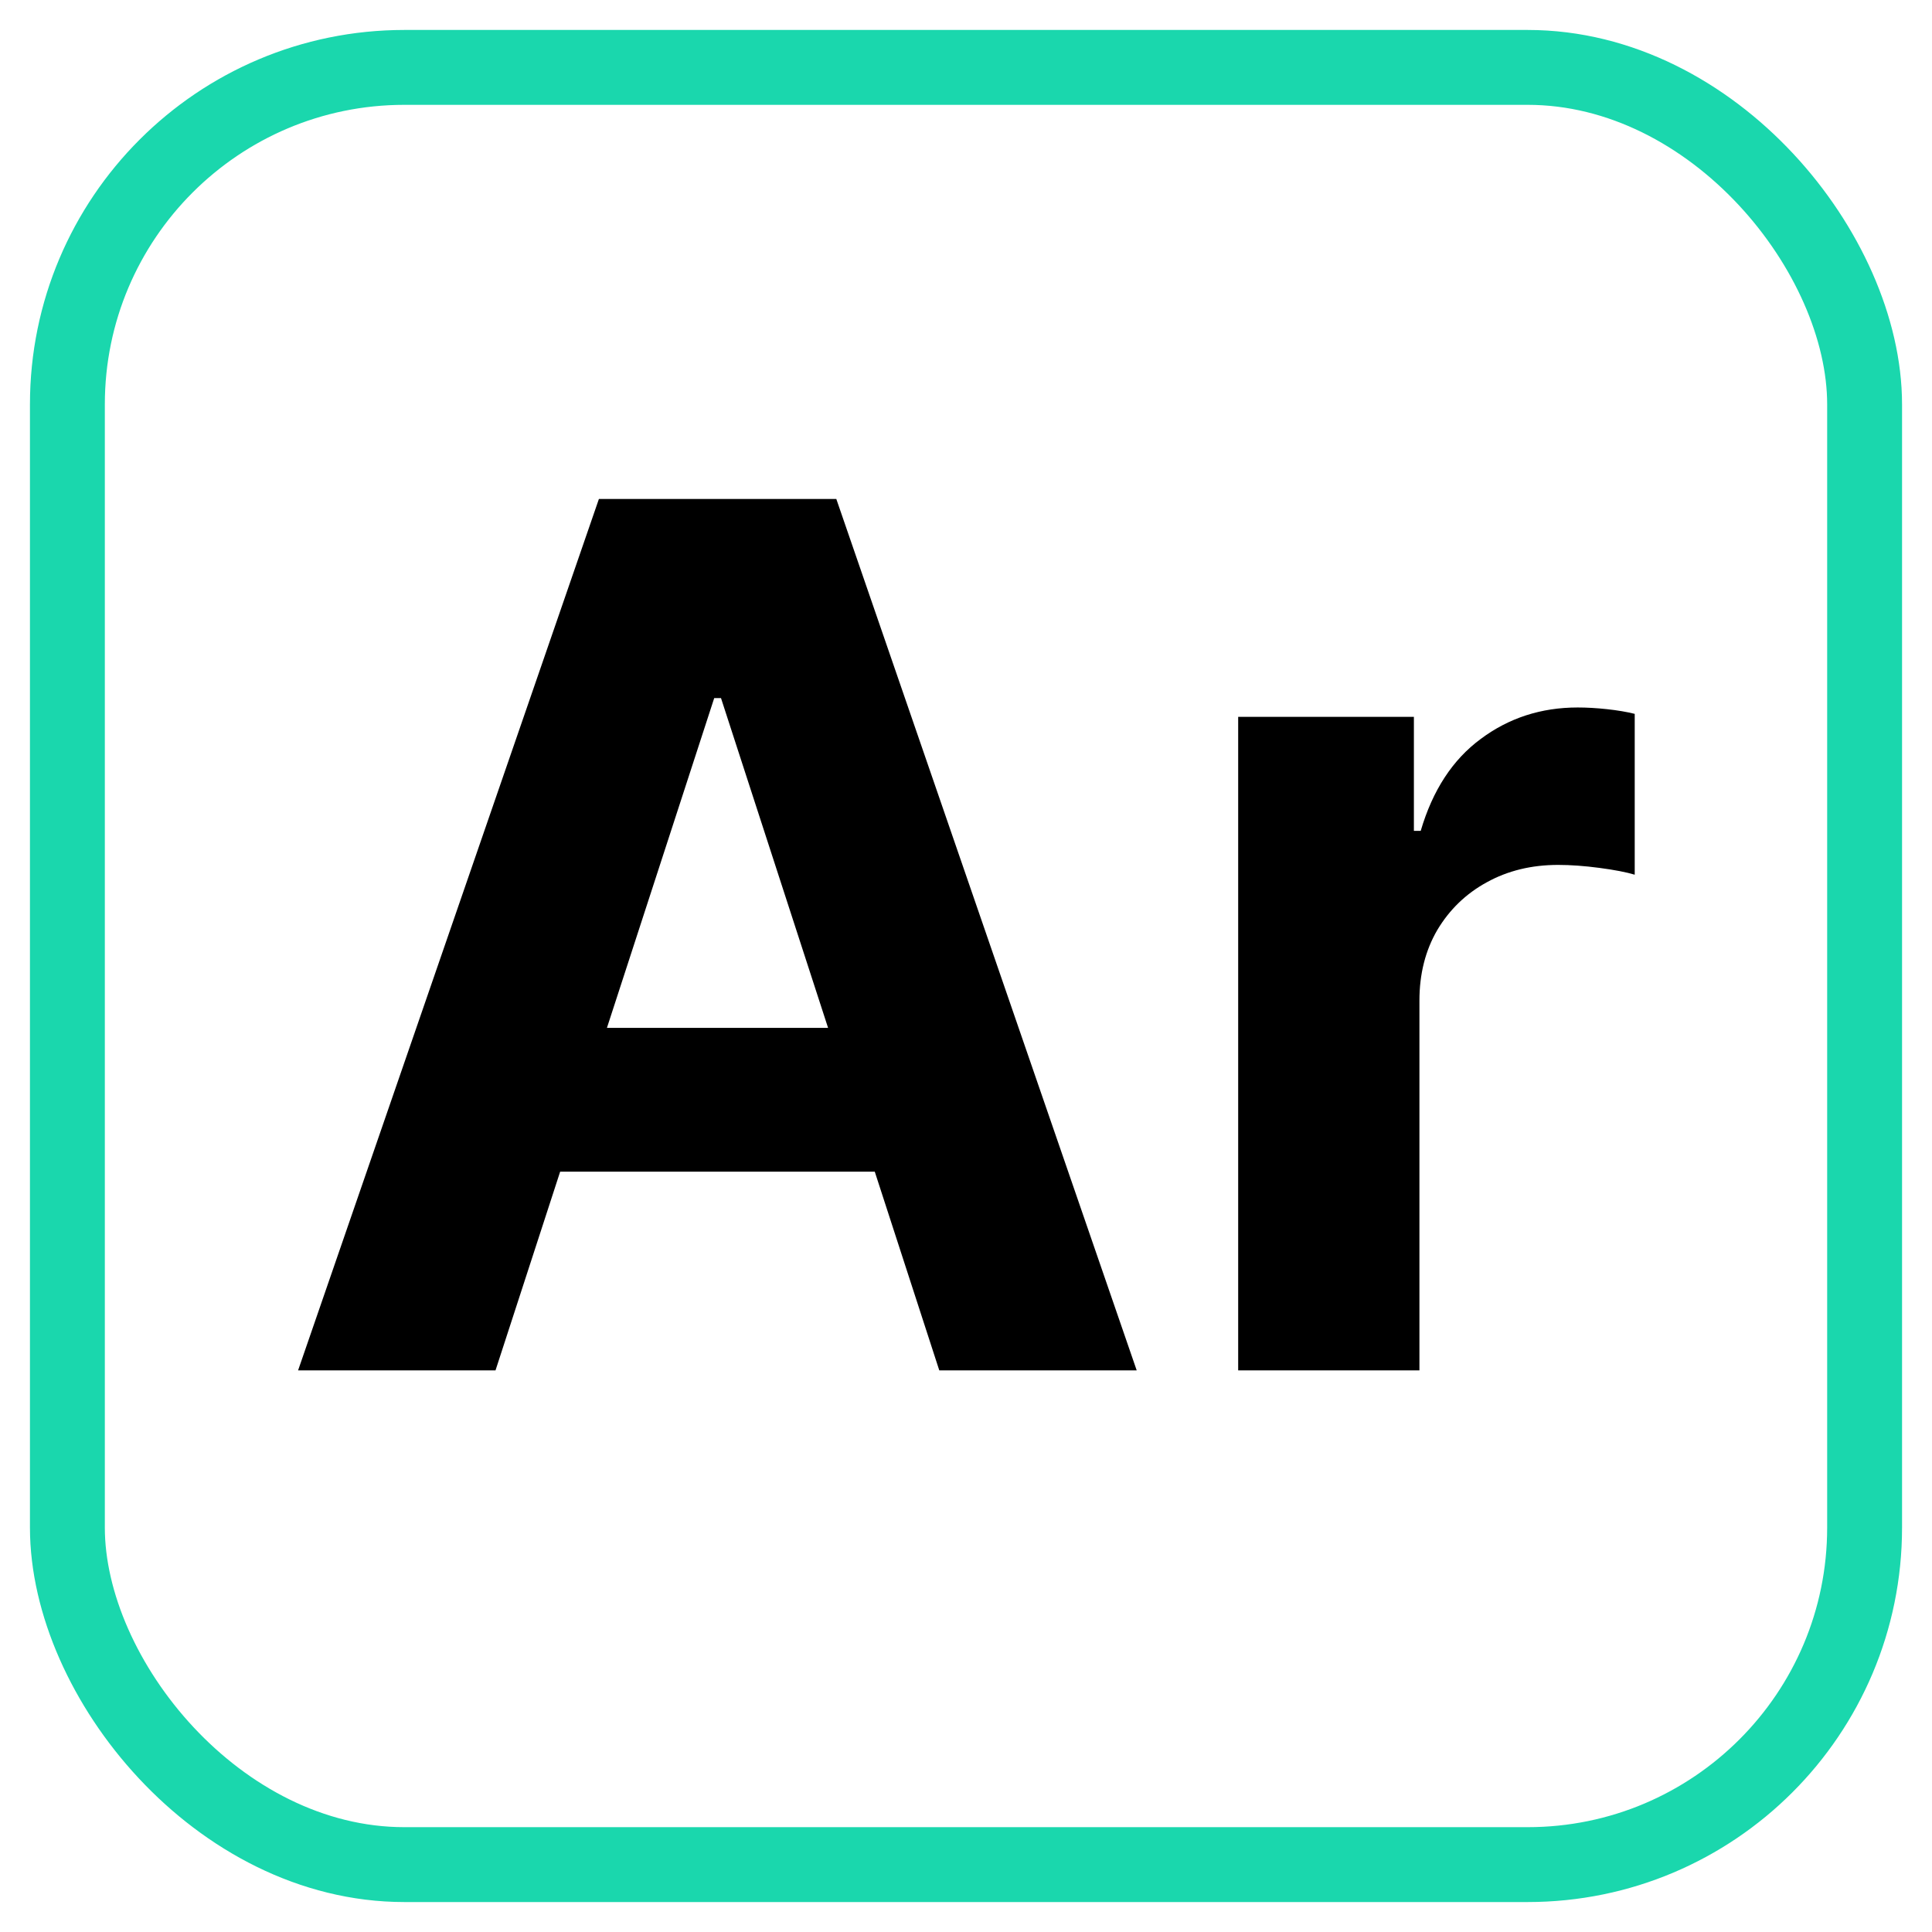
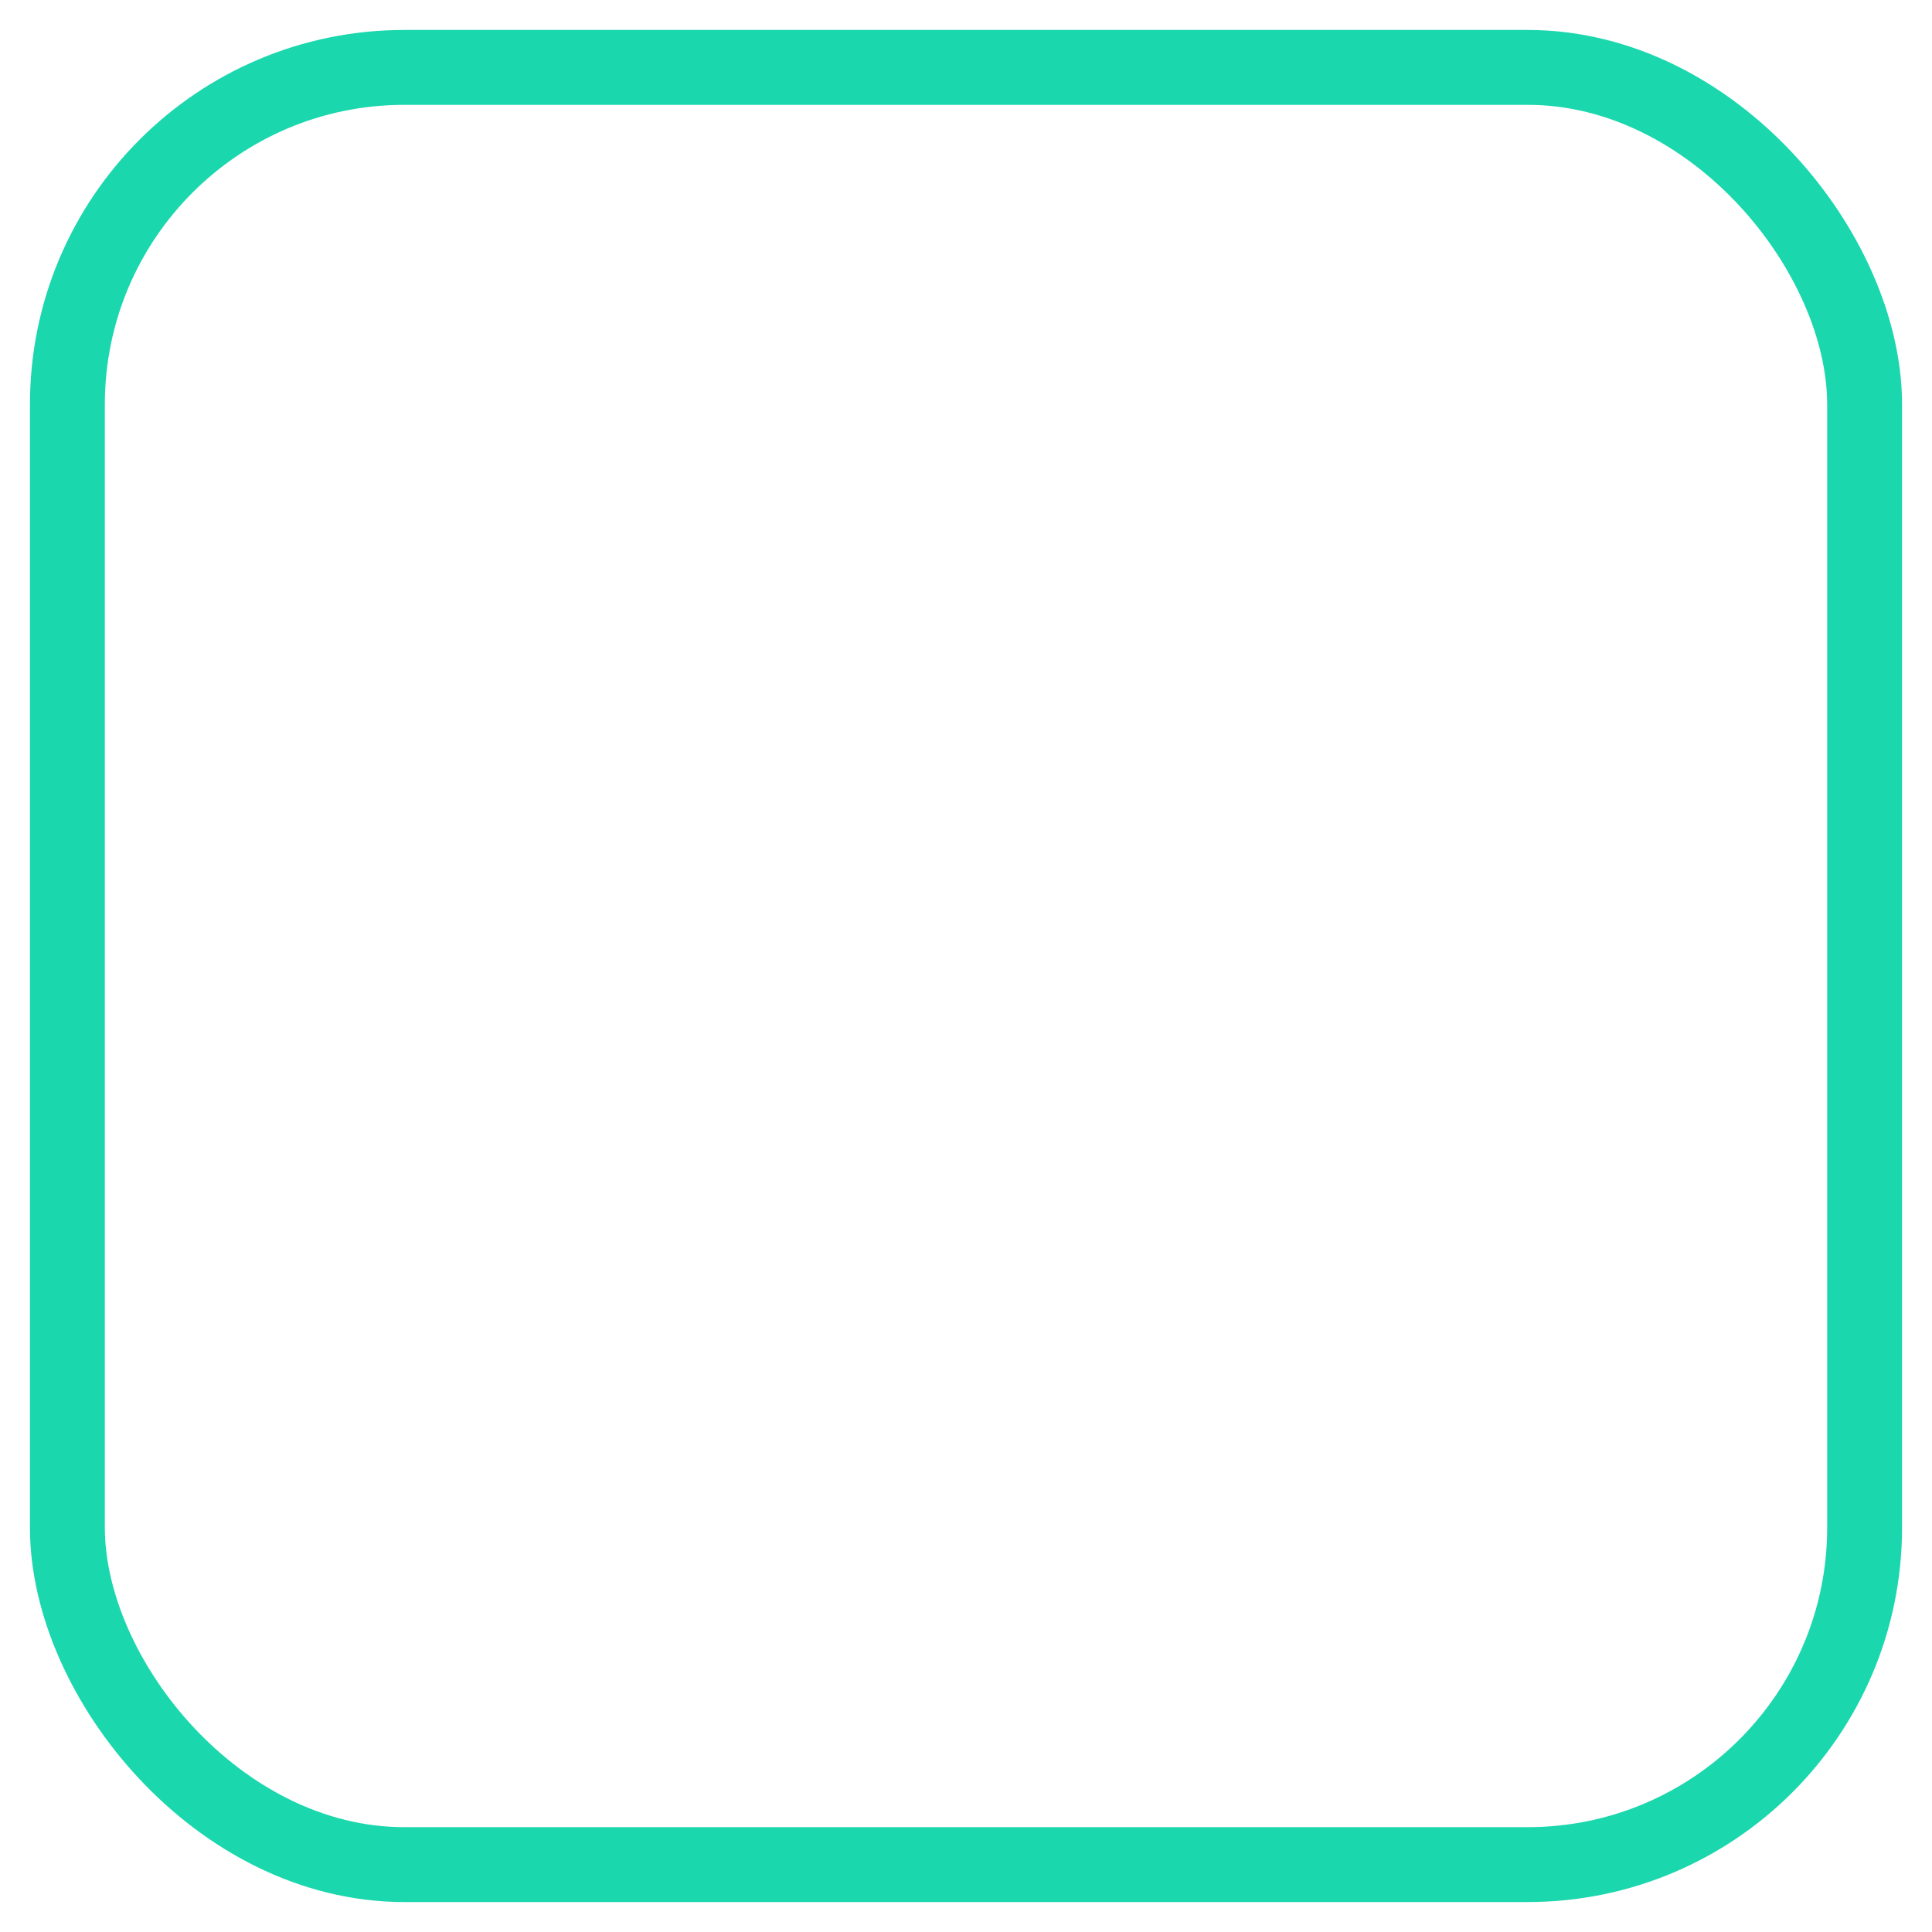
<svg xmlns="http://www.w3.org/2000/svg" width="258" height="258" viewBox="0 0 258 258" fill="none">
  <g filter="url(#filter0_d_26_5)">
    <rect x="4" width="250" height="250" rx="50" fill="white" />
    <rect x="9" y="5" width="240" height="240" rx="45" stroke="#1AD7AD" stroke-width="10" />
  </g>
-   <path d="M66.171 183H39.807L79.977 66.636H111.682L151.795 183H125.432L96.284 93.227H95.375L66.171 183ZM64.523 137.261H126.795V156.466H64.523V137.261ZM165.347 183V95.727H188.812V110.955H189.722C191.313 105.538 193.983 101.447 197.733 98.682C201.483 95.879 205.801 94.477 210.688 94.477C211.9 94.477 213.206 94.553 214.608 94.704C216.009 94.856 217.241 95.064 218.301 95.329V116.807C217.165 116.466 215.593 116.163 213.585 115.898C211.578 115.633 209.741 115.5 208.074 115.5C204.513 115.5 201.331 116.277 198.528 117.83C195.763 119.345 193.566 121.466 191.938 124.193C190.347 126.92 189.551 130.064 189.551 133.625V183H165.347Z" fill="black" />
  <defs>
    <filter id="filter0_d_26_5" x="0" y="0" width="258" height="258" filterUnits="userSpaceOnUse" color-interpolation-filters="sRGB">
      <feFlood flood-opacity="0" result="BackgroundImageFix" />
      <feColorMatrix in="SourceAlpha" type="matrix" values="0 0 0 0 0 0 0 0 0 0 0 0 0 0 0 0 0 0 127 0" result="hardAlpha" />
      <feOffset dy="4" />
      <feGaussianBlur stdDeviation="2" />
      <feComposite in2="hardAlpha" operator="out" />
      <feColorMatrix type="matrix" values="0 0 0 0 0 0 0 0 0 0 0 0 0 0 0 0 0 0 0.25 0" />
      <feBlend mode="normal" in2="BackgroundImageFix" result="effect1_dropShadow_26_5" />
      <feBlend mode="normal" in="SourceGraphic" in2="effect1_dropShadow_26_5" result="shape" />
    </filter>
  </defs>
</svg>